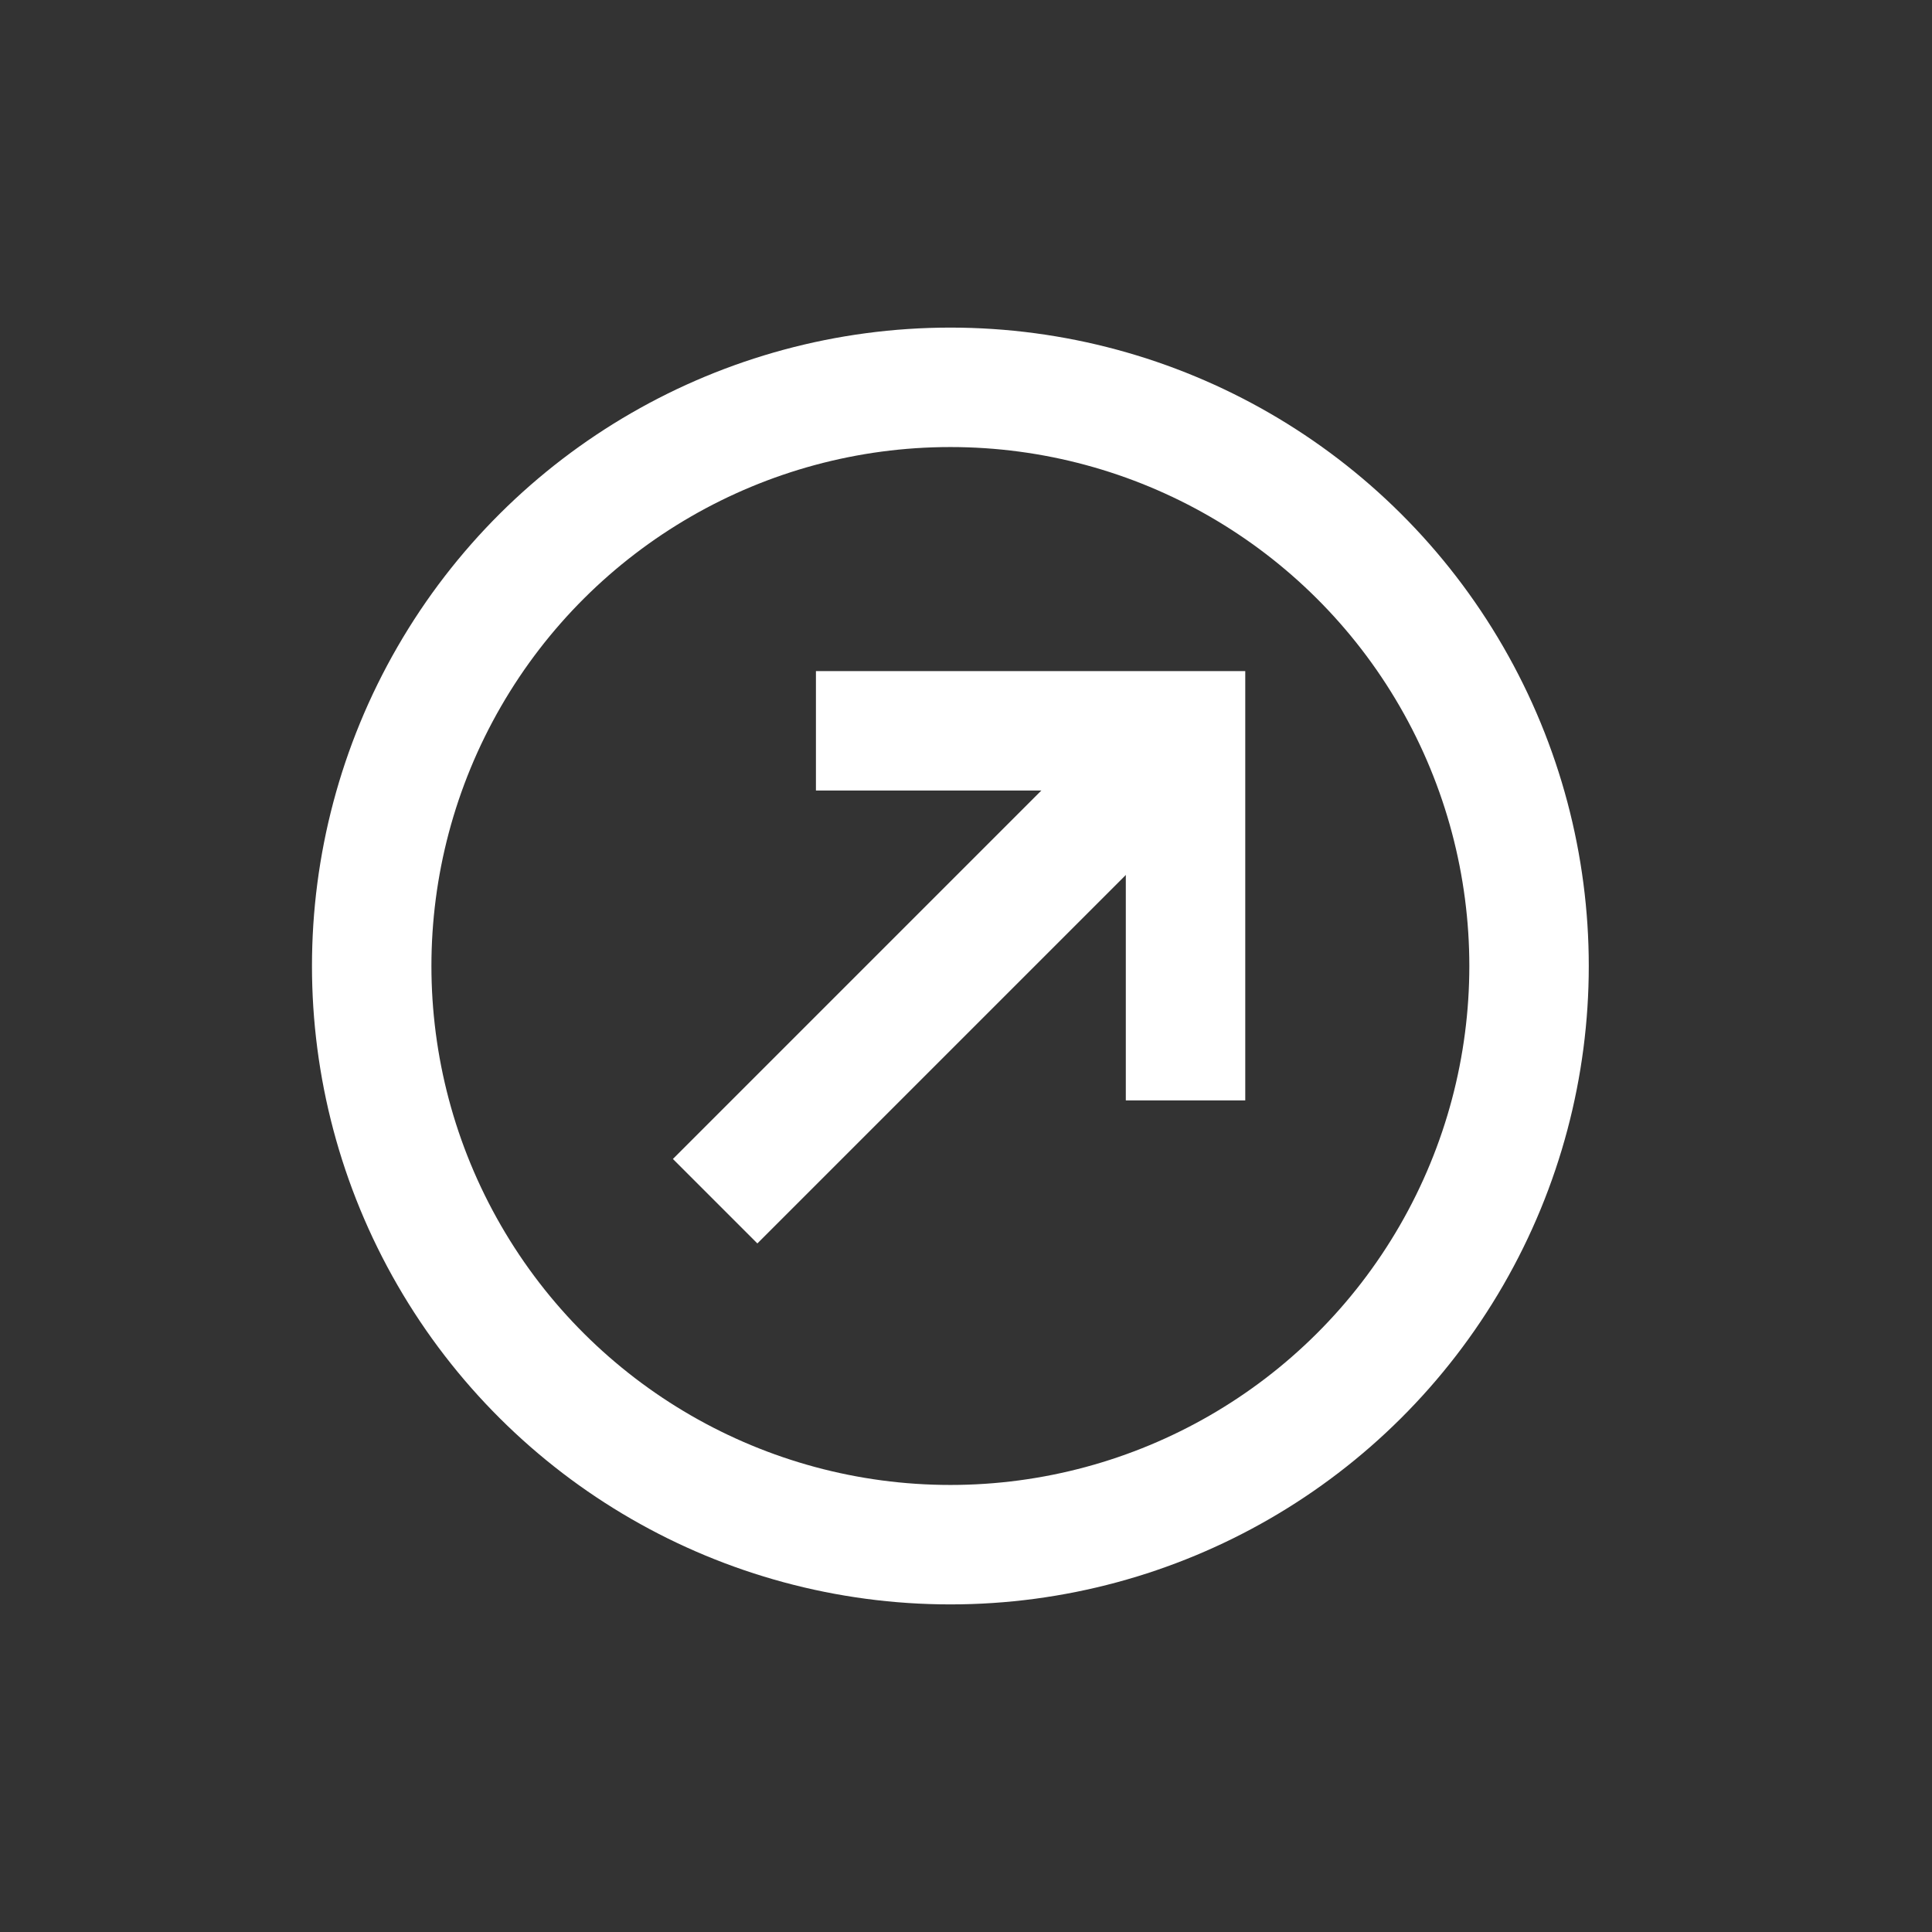
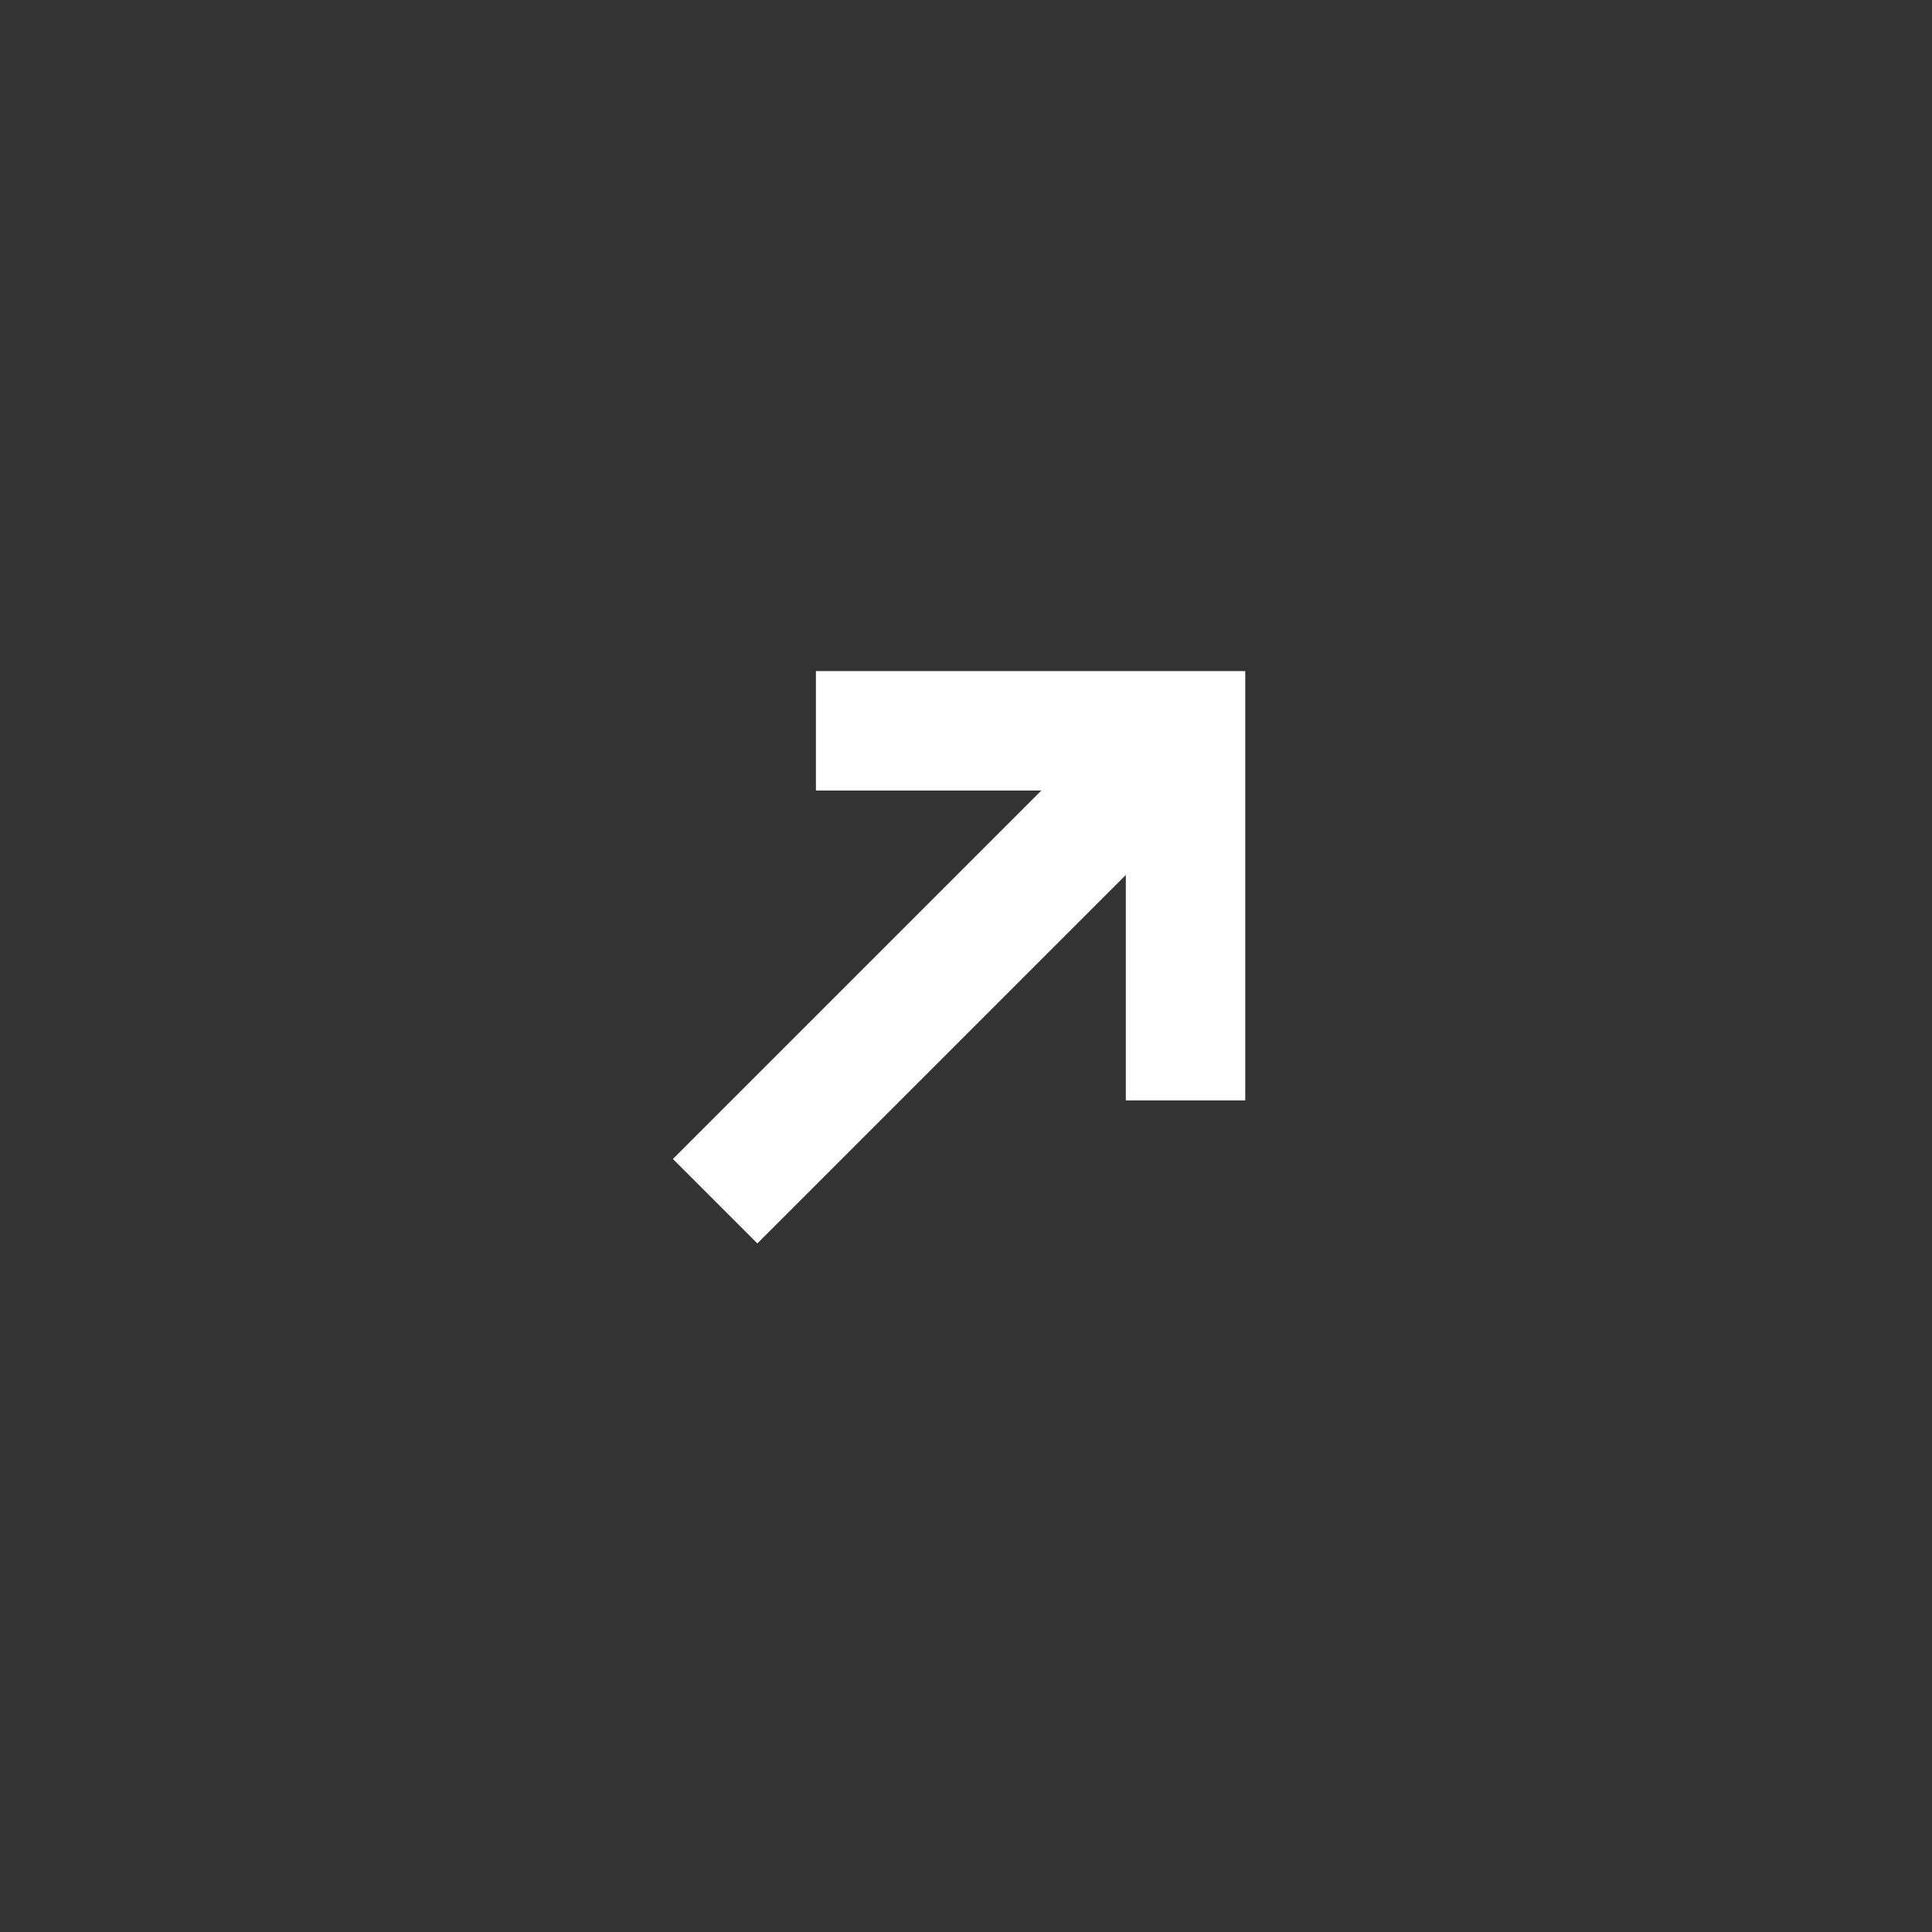
<svg xmlns="http://www.w3.org/2000/svg" width="46" height="46" viewBox="0 0 46 46" fill="none">
  <rect x="0" y="0" width="46" height="46" fill="#333333" stroke="none" />
  <g clip-path="url(#clip0_1740_521)">
    <path d="M17.027 28.6L28.227 17.4" stroke="white" stroke-width="2.844" />
    <path d="M28.227 26.2V17.4L19.427 17.4" stroke="white" stroke-width="2.844" />
-     <circle cx="15.2" cy="15.2" r="13.778" transform="matrix(0 -1 -1 0 37.828 38.2)" stroke="white" stroke-width="2.844" />
  </g>
  <defs>
    <clipPath id="clip0_1740_521">
      <rect width="32" height="32" fill="white" transform="matrix(0.707 -0.707 -0.707 -0.707 22.627 45.627)" />
    </clipPath>
  </defs>
</svg>